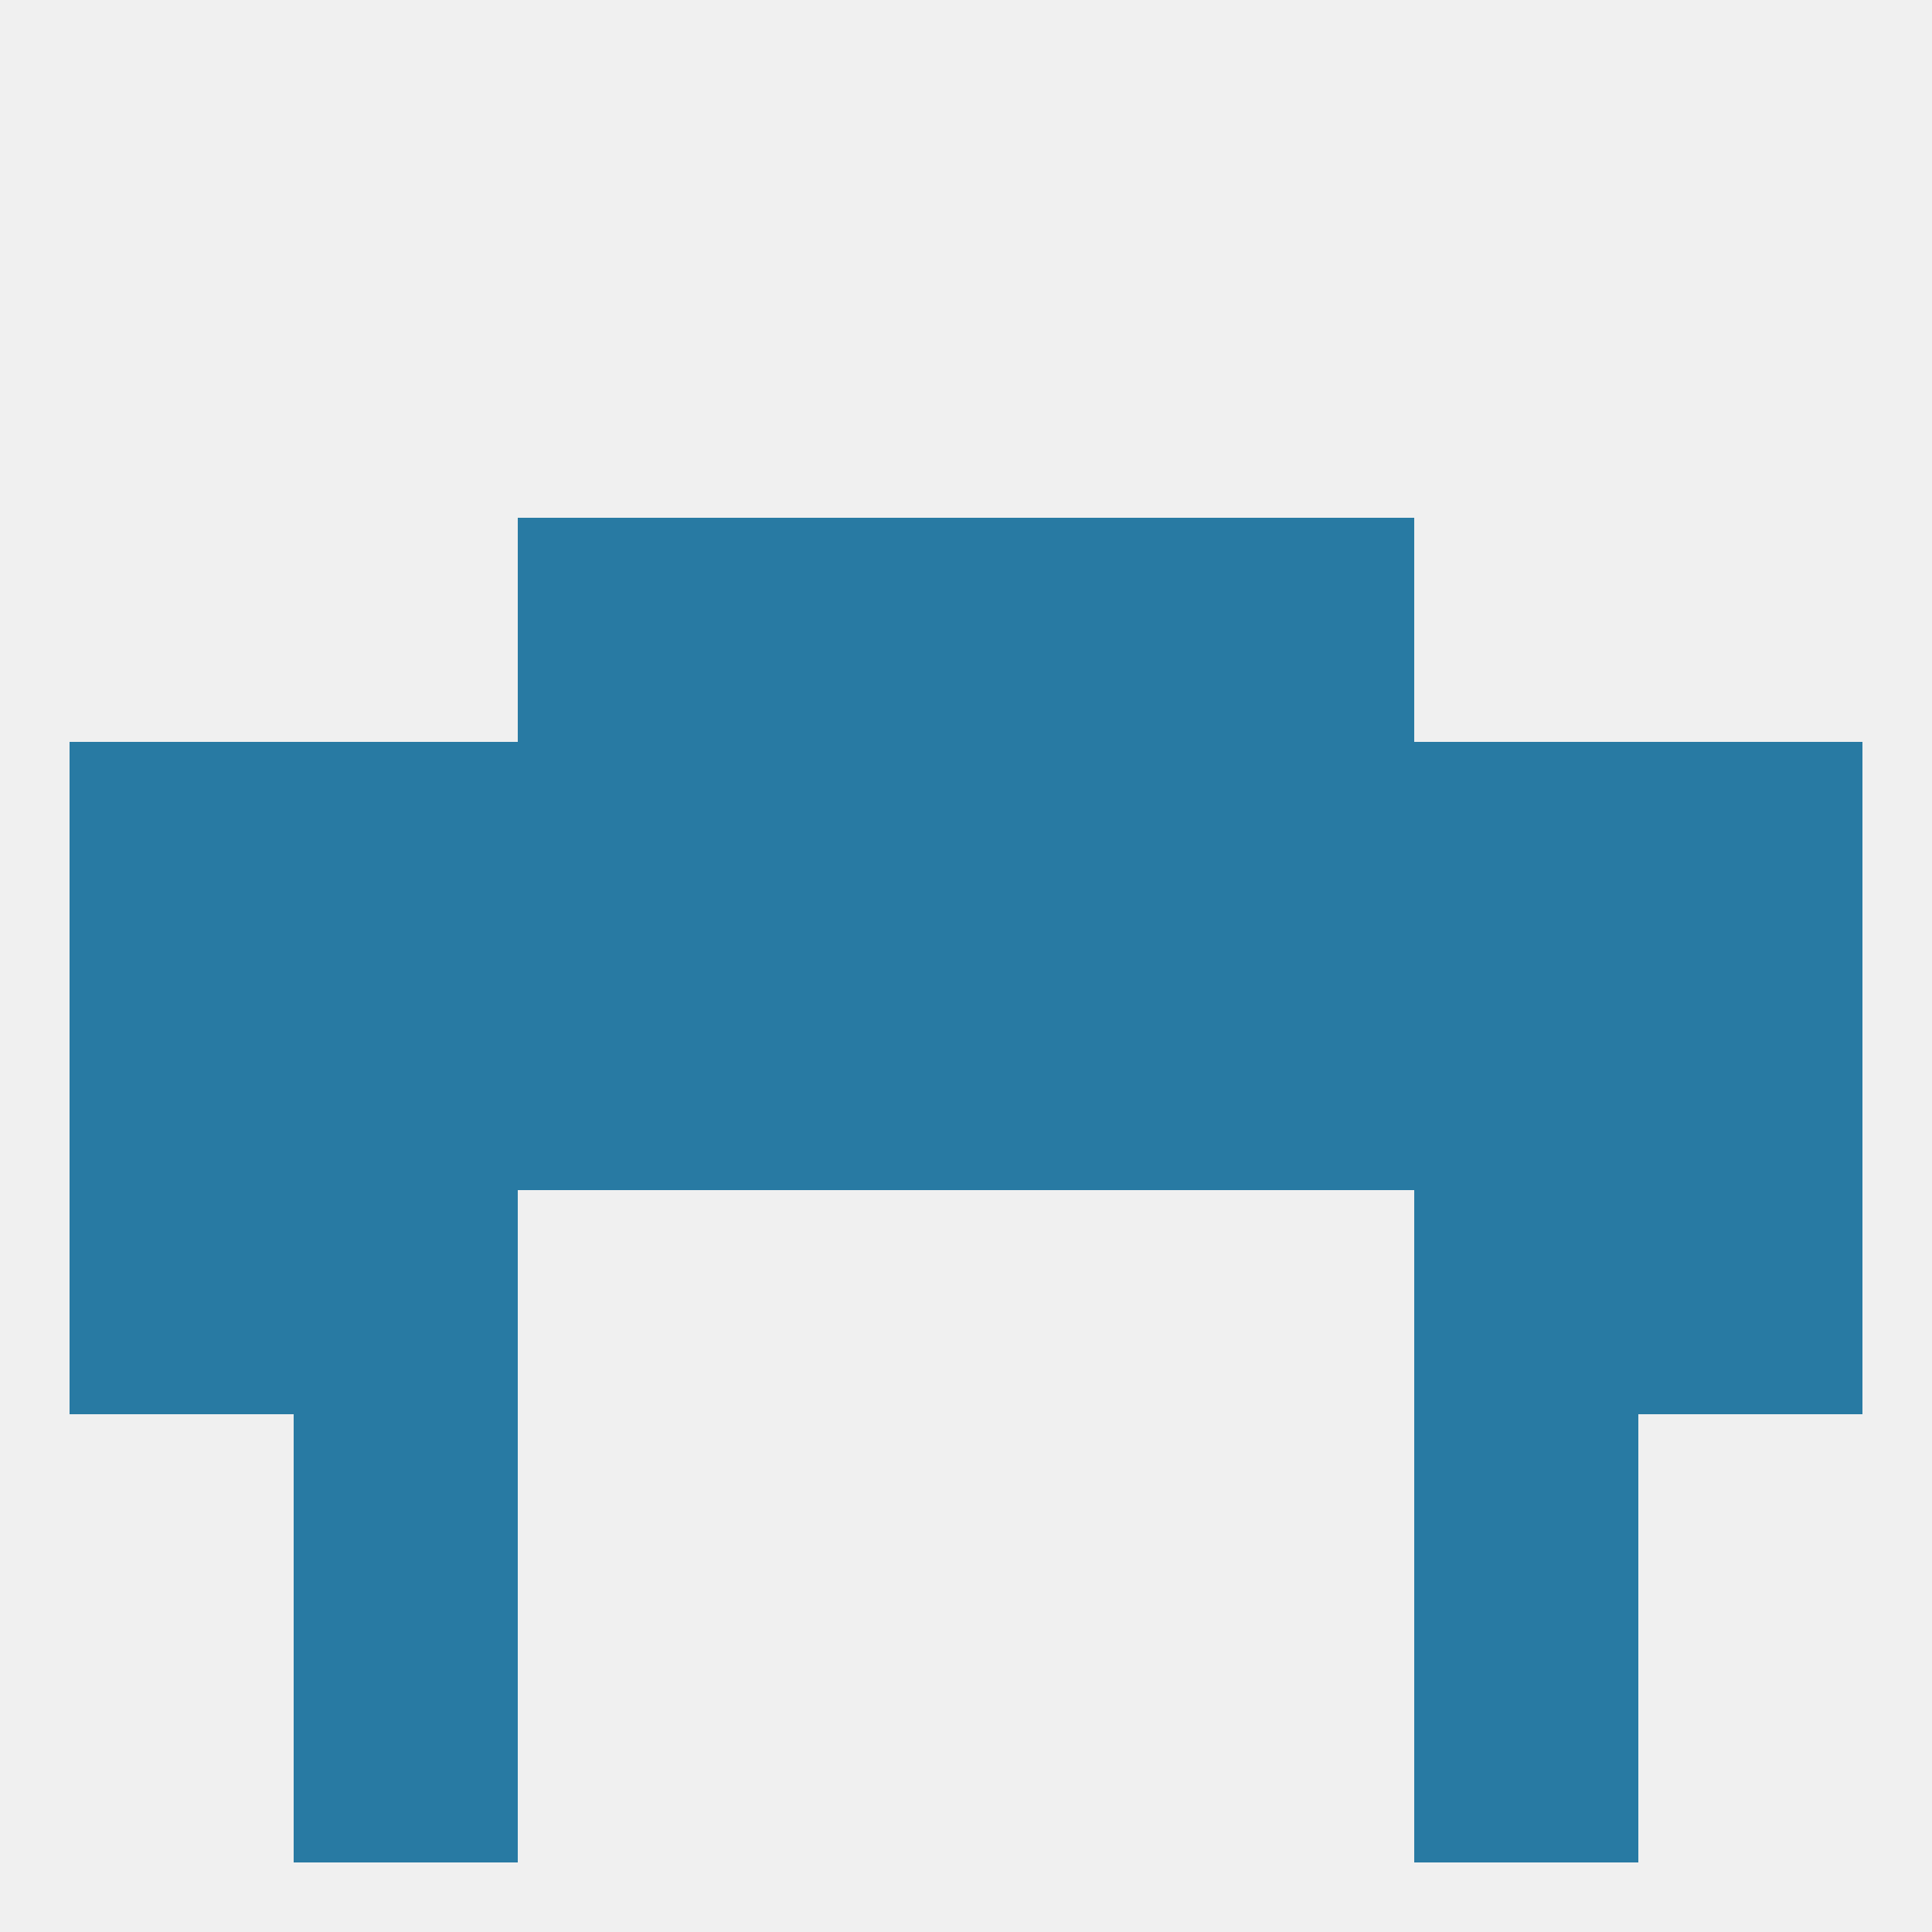
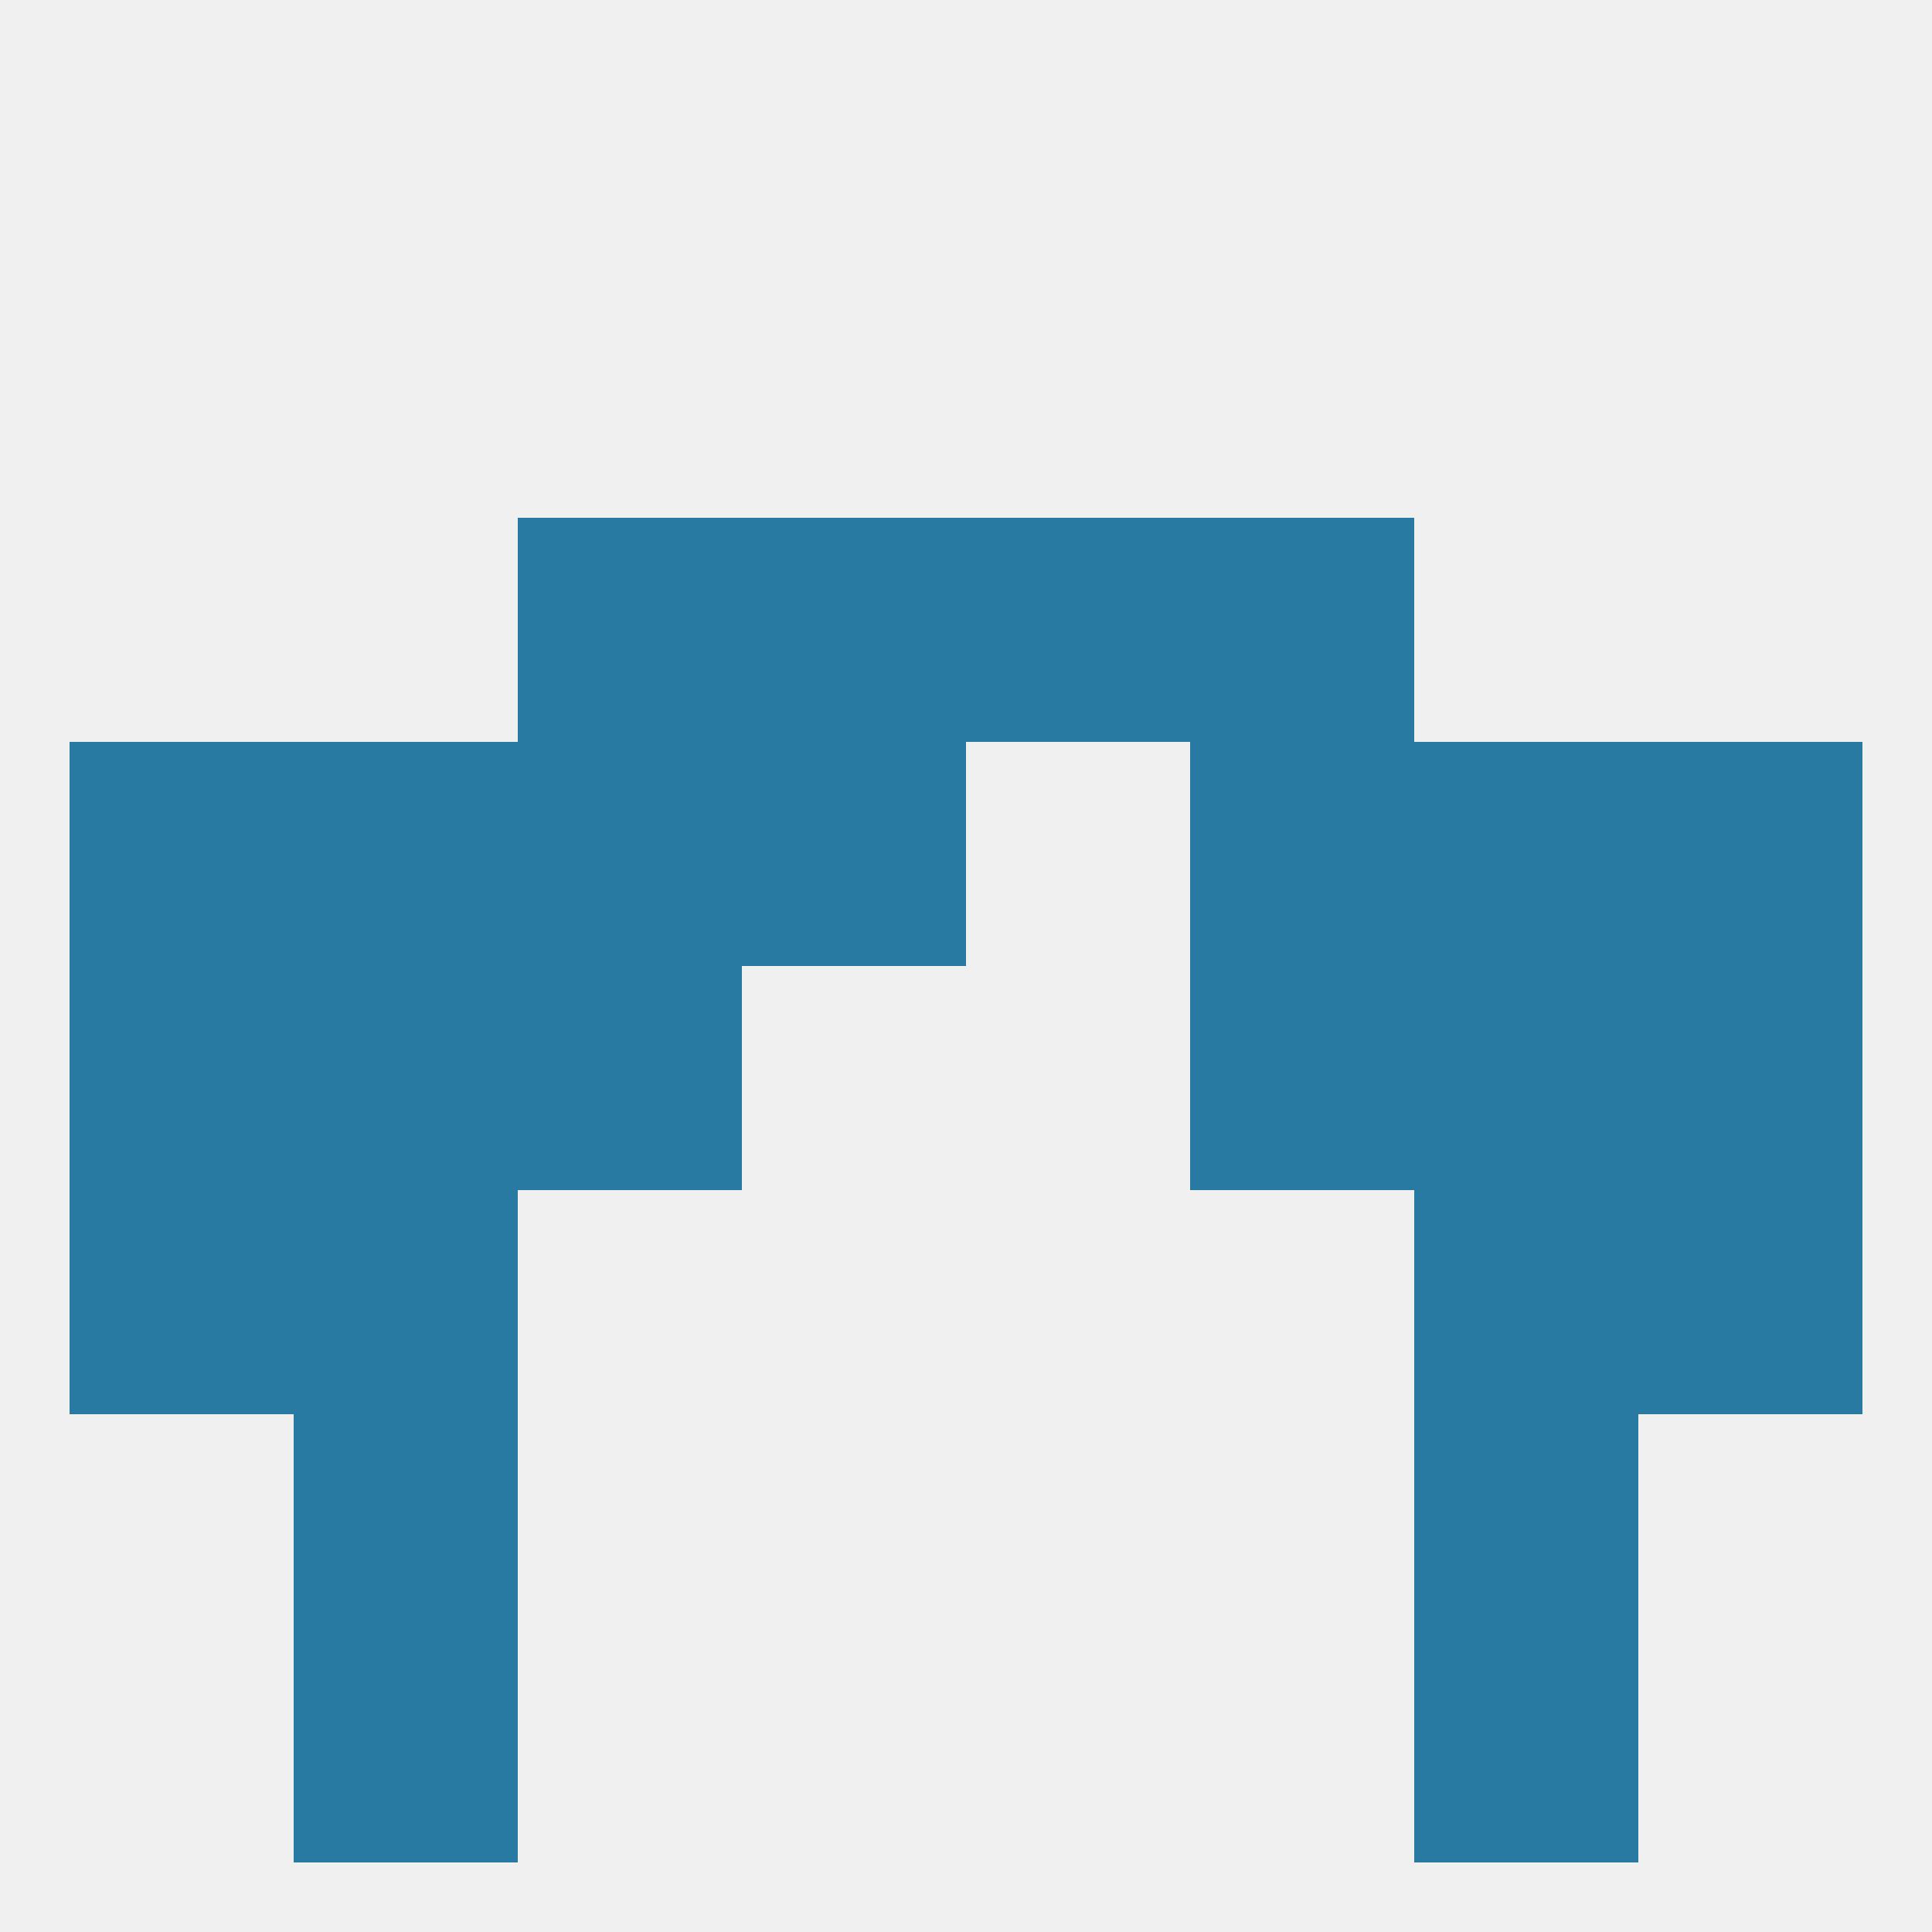
<svg xmlns="http://www.w3.org/2000/svg" version="1.1" baseprofile="full" width="250" height="250" viewBox="0 0 250 250">
  <rect width="100%" height="100%" fill="rgba(240,240,240,255)" />
  <rect x="183" y="212" width="29" height="29" fill="rgba(40,122,163,255)" />
  <rect x="38" y="212" width="29" height="29" fill="rgba(40,122,163,255)" />
  <rect x="154" y="125" width="29" height="29" fill="rgba(40,122,163,255)" />
  <rect x="38" y="125" width="29" height="29" fill="rgba(40,122,163,255)" />
  <rect x="183" y="125" width="29" height="29" fill="rgba(40,122,163,255)" />
-   <rect x="96" y="125" width="29" height="29" fill="rgba(40,122,163,255)" />
  <rect x="9" y="125" width="29" height="29" fill="rgba(40,122,163,255)" />
  <rect x="212" y="125" width="29" height="29" fill="rgba(40,122,163,255)" />
-   <rect x="125" y="125" width="29" height="29" fill="rgba(40,122,163,255)" />
  <rect x="67" y="125" width="29" height="29" fill="rgba(40,122,163,255)" />
  <rect x="38" y="183" width="29" height="29" fill="rgba(40,122,163,255)" />
  <rect x="183" y="183" width="29" height="29" fill="rgba(40,122,163,255)" />
  <rect x="38" y="154" width="29" height="29" fill="rgba(40,122,163,255)" />
  <rect x="183" y="154" width="29" height="29" fill="rgba(40,122,163,255)" />
  <rect x="9" y="154" width="29" height="29" fill="rgba(40,122,163,255)" />
  <rect x="212" y="154" width="29" height="29" fill="rgba(40,122,163,255)" />
  <rect x="212" y="96" width="29" height="29" fill="rgba(40,122,163,255)" />
-   <rect x="125" y="96" width="29" height="29" fill="rgba(40,122,163,255)" />
  <rect x="38" y="96" width="29" height="29" fill="rgba(40,122,163,255)" />
  <rect x="183" y="96" width="29" height="29" fill="rgba(40,122,163,255)" />
  <rect x="96" y="96" width="29" height="29" fill="rgba(40,122,163,255)" />
  <rect x="67" y="96" width="29" height="29" fill="rgba(40,122,163,255)" />
  <rect x="154" y="96" width="29" height="29" fill="rgba(40,122,163,255)" />
  <rect x="9" y="96" width="29" height="29" fill="rgba(40,122,163,255)" />
  <rect x="125" y="67" width="29" height="29" fill="rgba(40,122,163,255)" />
  <rect x="67" y="67" width="29" height="29" fill="rgba(40,122,163,255)" />
  <rect x="154" y="67" width="29" height="29" fill="rgba(40,122,163,255)" />
  <rect x="96" y="67" width="29" height="29" fill="rgba(40,122,163,255)" />
</svg>